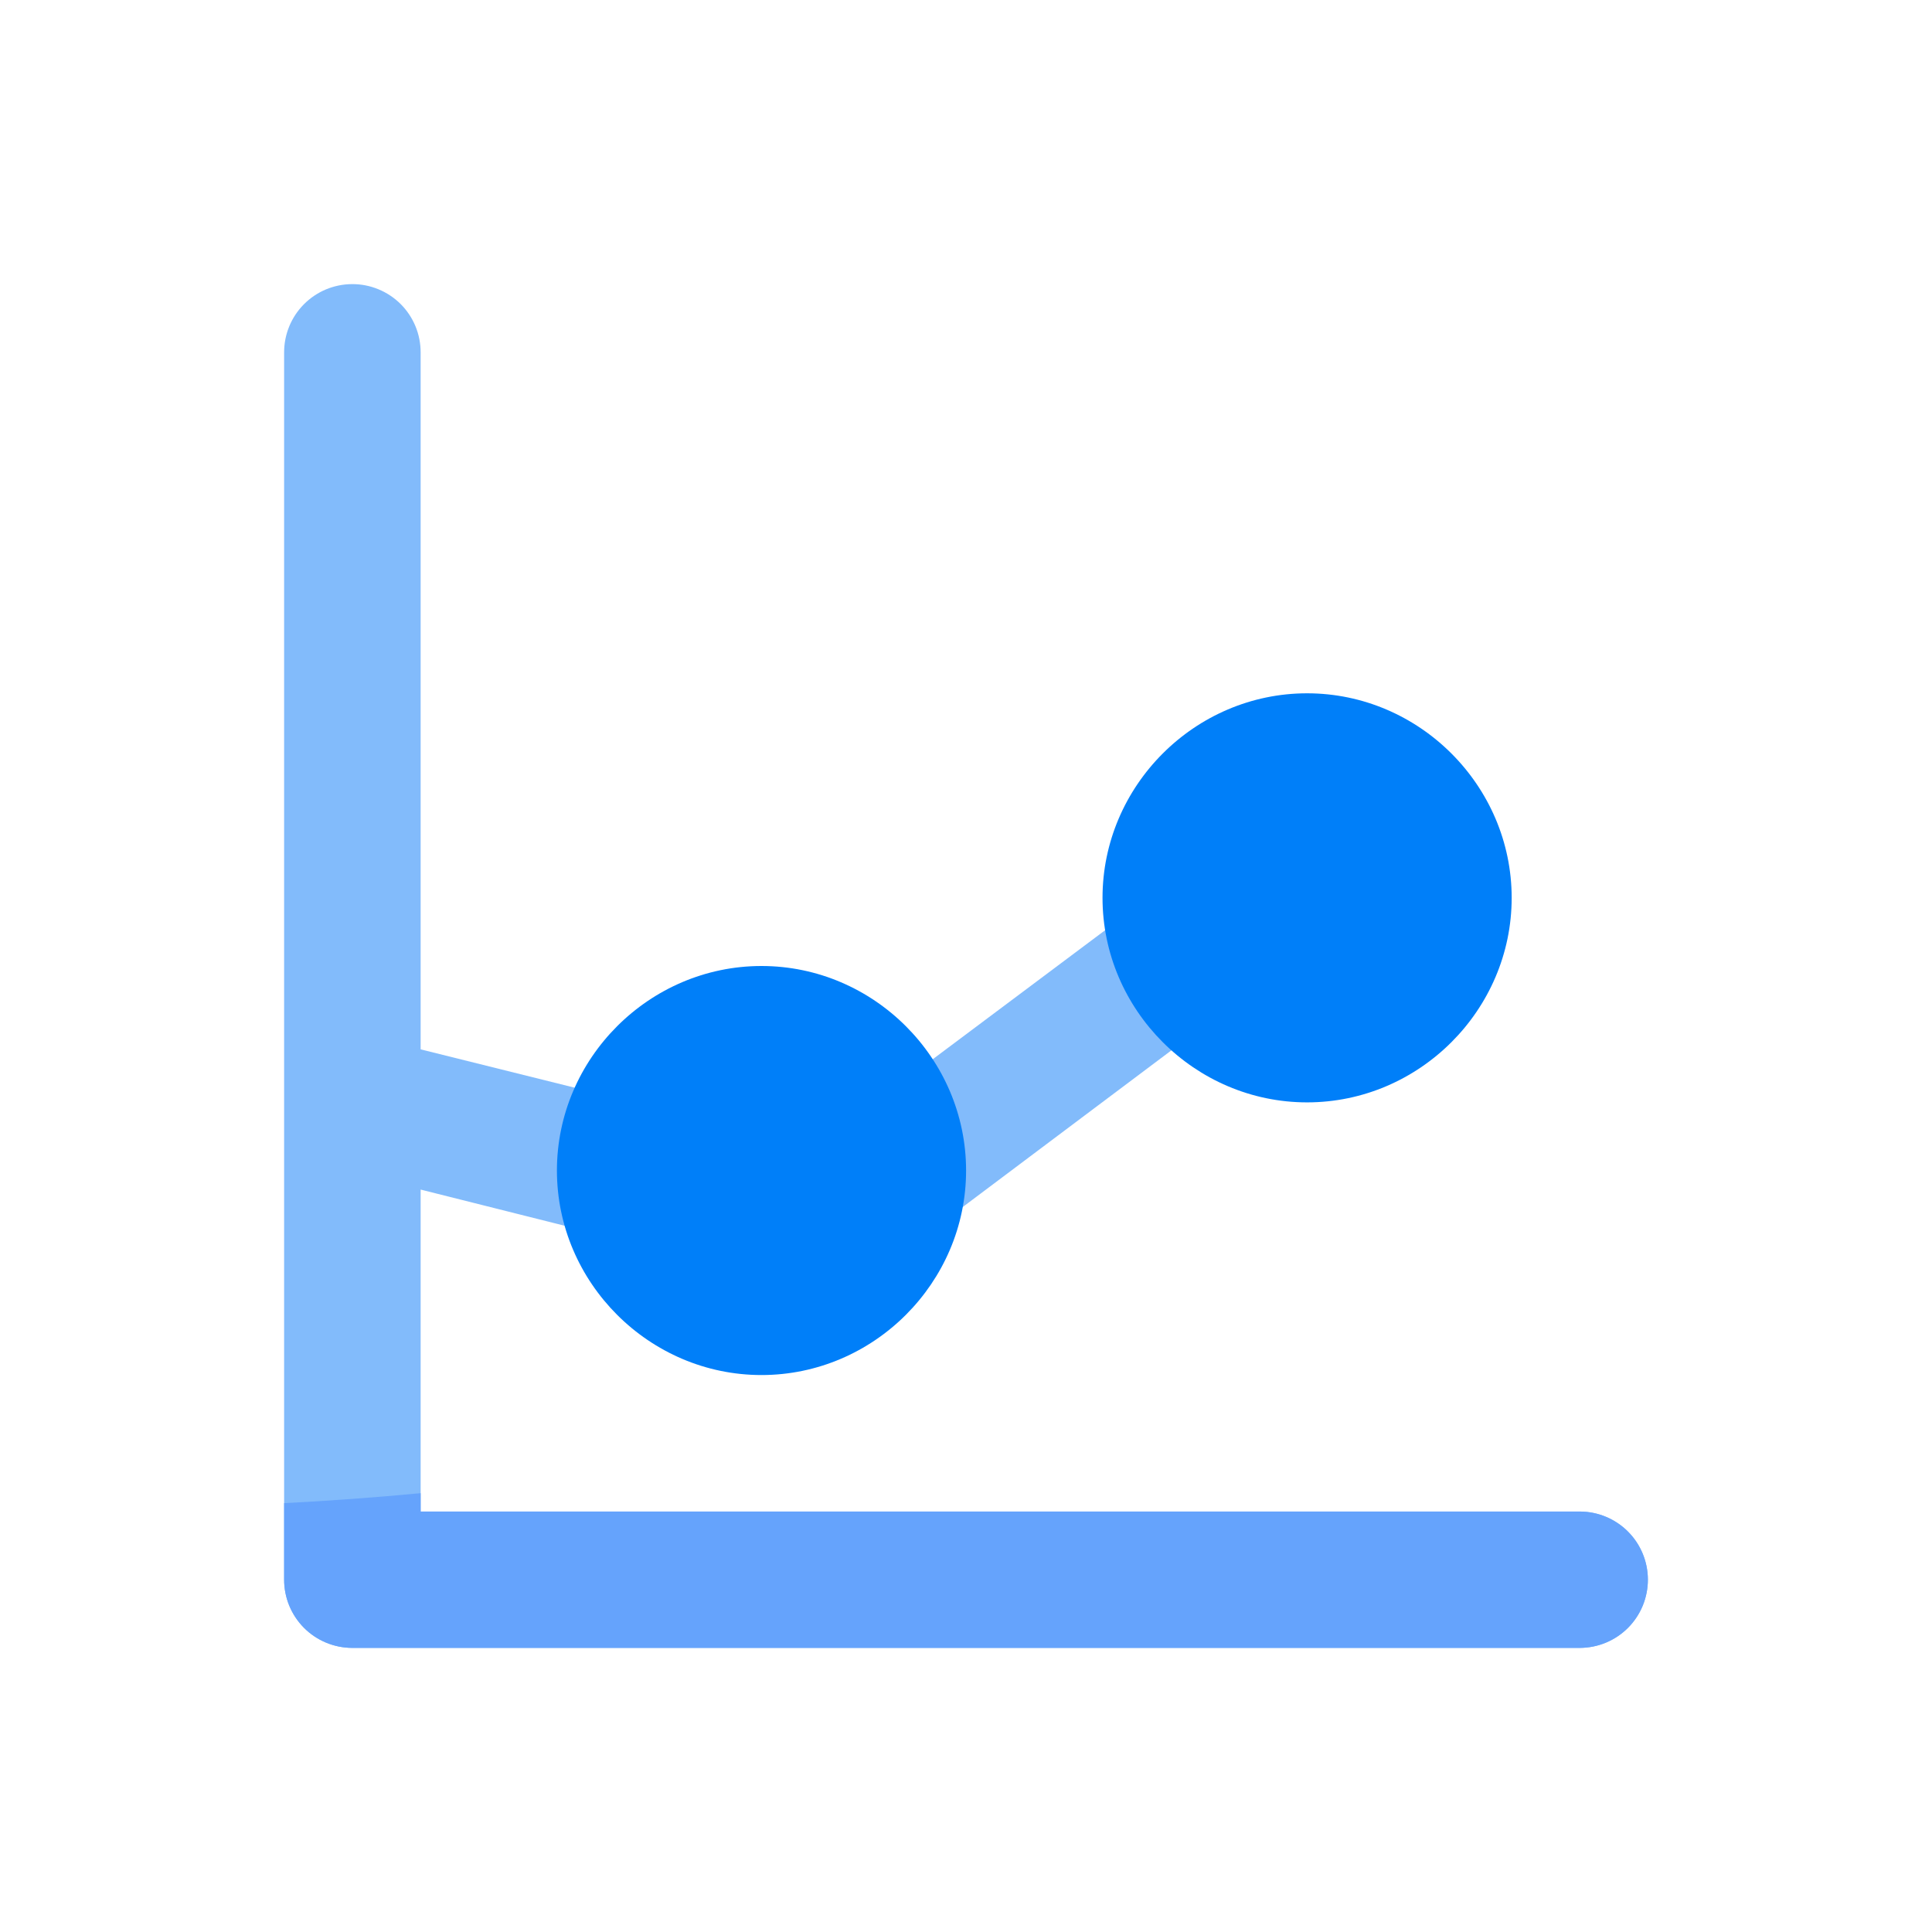
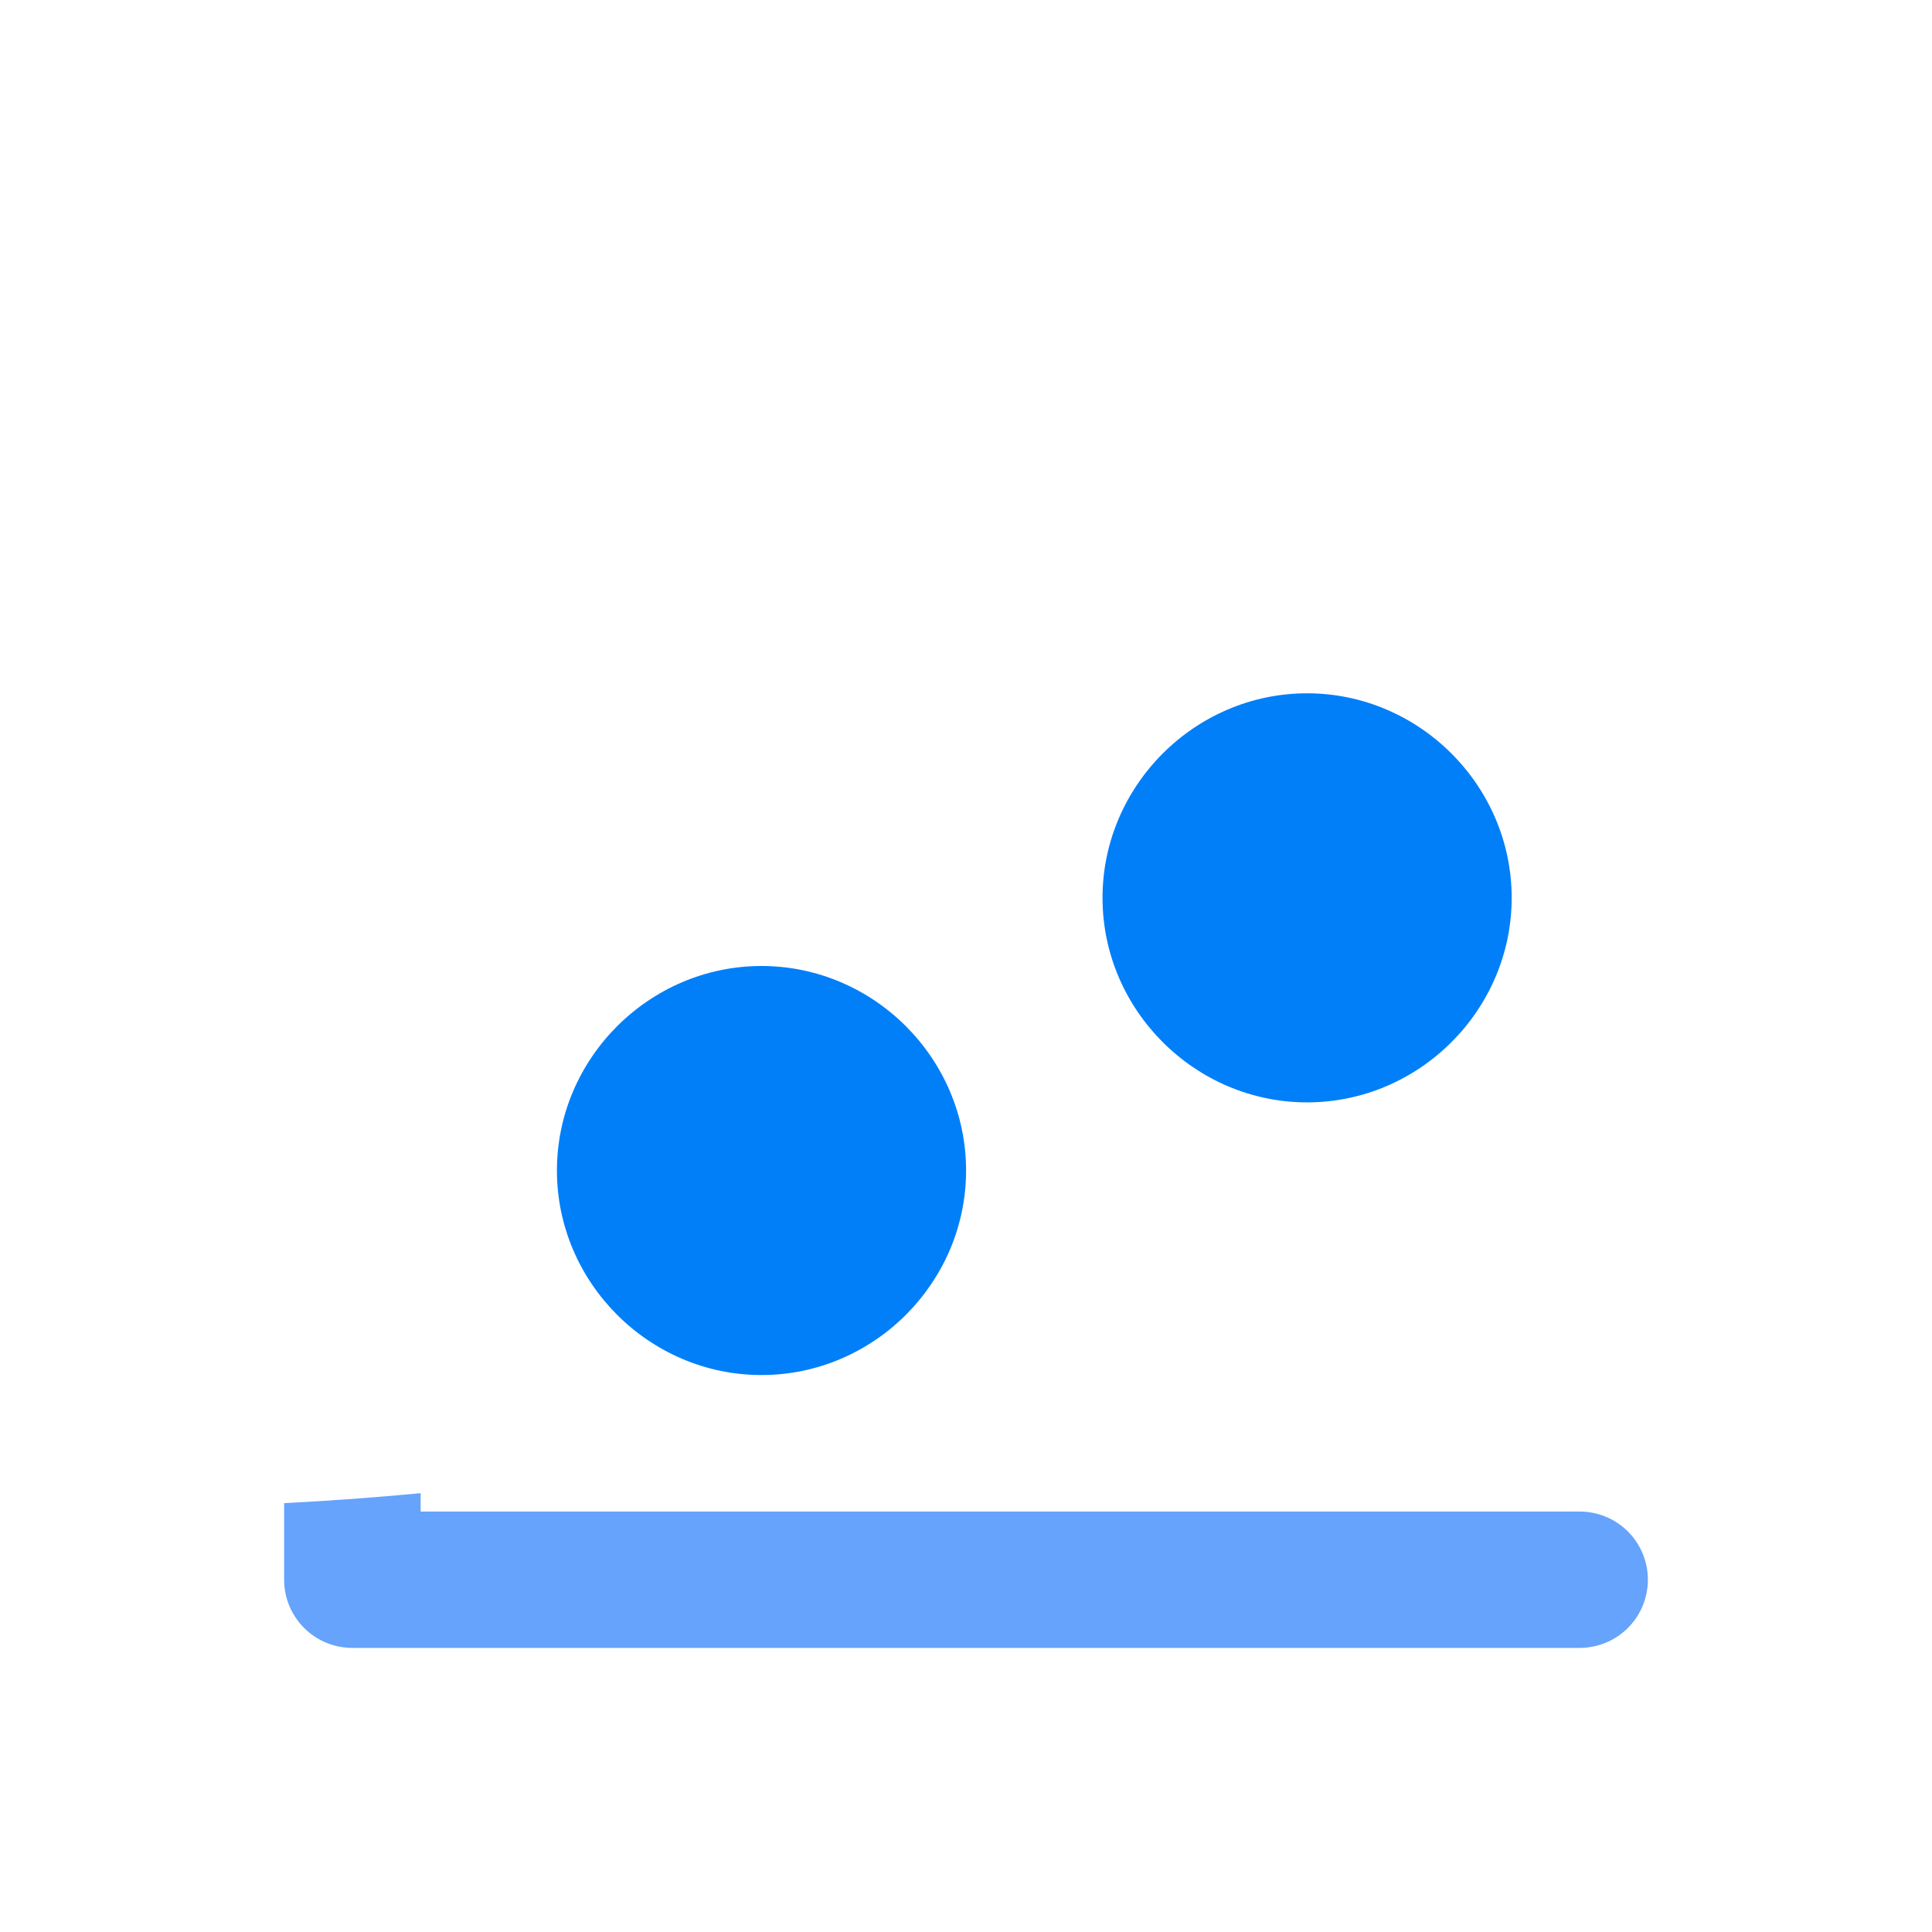
<svg xmlns="http://www.w3.org/2000/svg" width="68" height="68" viewBox="0 0 68 68" fill="none">
-   <path d="M12.391 10C12.076 10.001 11.764 10.065 11.473 10.186C11.182 10.308 10.918 10.486 10.696 10.71C10.474 10.933 10.299 11.198 10.179 11.49C10.06 11.781 9.999 12.094 10 12.409V38.818V55.591C9.999 55.906 10.06 56.218 10.179 56.51C10.299 56.802 10.474 57.067 10.696 57.291C10.918 57.514 11.182 57.692 11.473 57.814C11.764 57.935 12.076 57.999 12.391 58H55.609C55.924 57.999 56.236 57.935 56.527 57.814C56.818 57.692 57.082 57.514 57.304 57.291C57.526 57.067 57.701 56.802 57.821 56.51C57.94 56.218 58.001 55.906 58 55.591C57.998 54.958 57.745 54.351 57.297 53.904C56.849 53.456 56.242 53.203 55.609 53.201H14.805V41.869L21.41 43.528C21.718 43.606 22.038 43.623 22.351 43.577C22.665 43.532 22.967 43.424 23.239 43.261C23.511 43.098 23.748 42.883 23.936 42.628C24.124 42.373 24.26 42.083 24.336 41.775C24.489 41.157 24.39 40.504 24.061 39.959C23.732 39.414 23.2 39.022 22.582 38.869L14.805 36.934V12.409C14.806 12.092 14.745 11.778 14.624 11.485C14.503 11.191 14.325 10.925 14.101 10.701C13.876 10.477 13.609 10.3 13.316 10.18C13.022 10.059 12.708 9.998 12.391 10ZM41.203 31.605C41.162 31.606 41.122 31.607 41.081 31.61C40.606 31.636 40.149 31.802 39.769 32.088L30.163 39.277C29.91 39.467 29.697 39.704 29.536 39.975C29.375 40.247 29.27 40.548 29.225 40.861C29.181 41.173 29.198 41.491 29.277 41.797C29.356 42.103 29.495 42.39 29.685 42.642C30.067 43.149 30.634 43.483 31.262 43.573C31.89 43.662 32.528 43.5 33.037 43.12L42.638 35.912C43.143 35.53 43.477 34.964 43.566 34.338C43.656 33.711 43.494 33.074 43.116 32.566C42.893 32.269 42.604 32.027 42.273 31.861C41.941 31.694 41.575 31.606 41.203 31.605Z" fill="#82BBFB" />
  <path d="M26.802 34C22.854 34 19.602 37.251 19.602 41.199C19.602 45.146 22.854 48.397 26.802 48.397C30.751 48.397 34.003 45.146 34.003 41.199C34.003 37.251 30.751 34 26.802 34Z" fill="#007FF9" />
  <path d="M46.005 24.402C42.057 24.402 38.805 27.654 38.805 31.601C38.805 35.548 42.057 38.8 46.005 38.8C49.954 38.8 53.206 35.548 53.206 31.601C53.206 27.654 49.954 24.402 46.005 24.402Z" fill="#007FF9" />
  <path d="M14.805 52.555C13.187 52.708 11.585 52.825 10 52.906V55.592C9.999 55.907 10.06 56.219 10.179 56.511C10.299 56.802 10.474 57.067 10.696 57.291C10.918 57.515 11.182 57.693 11.473 57.814C11.764 57.936 12.076 57.999 12.391 58.001H55.609C55.924 57.999 56.236 57.936 56.527 57.814C56.818 57.693 57.082 57.515 57.304 57.291C57.526 57.067 57.701 56.802 57.821 56.511C57.94 56.219 58.001 55.907 58 55.592C57.998 54.958 57.745 54.352 57.297 53.904C56.849 53.456 56.242 53.204 55.609 53.201H14.805V52.555Z" fill="#65A3FC" />
</svg>